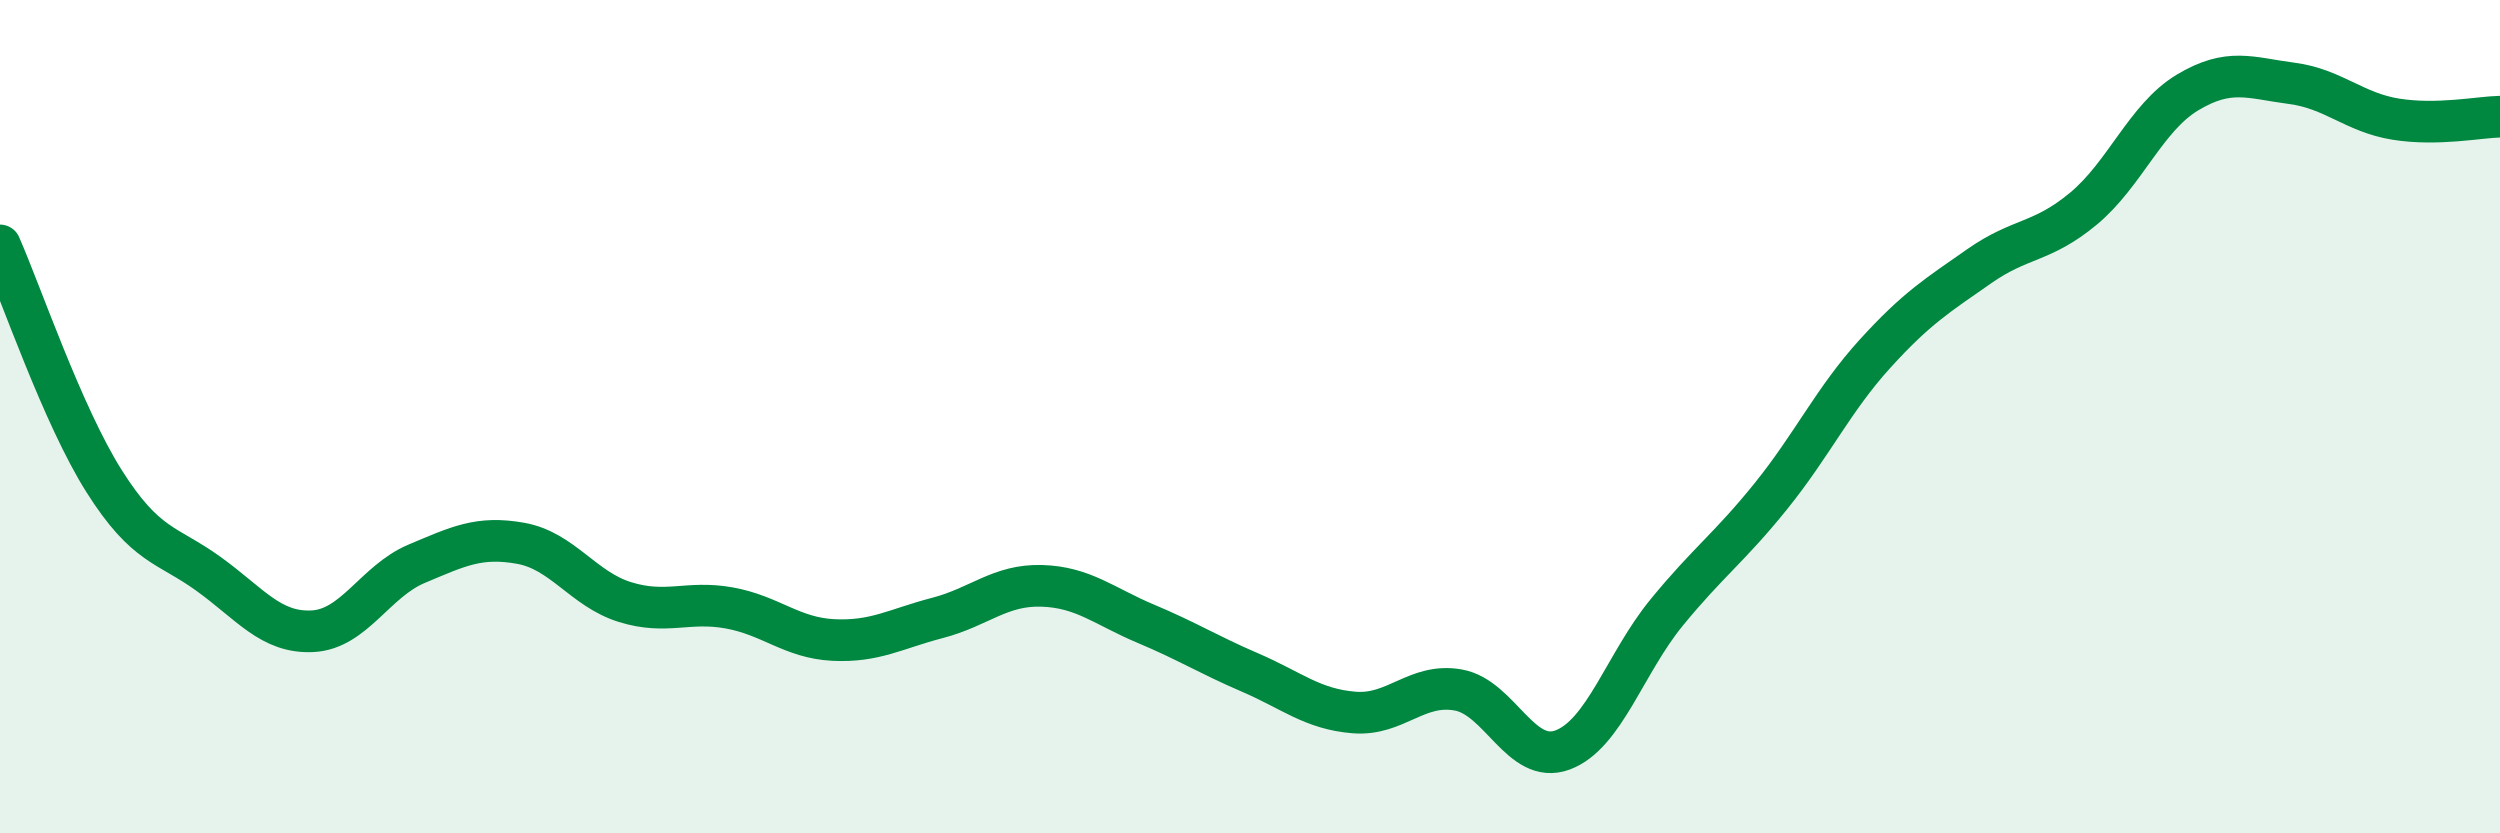
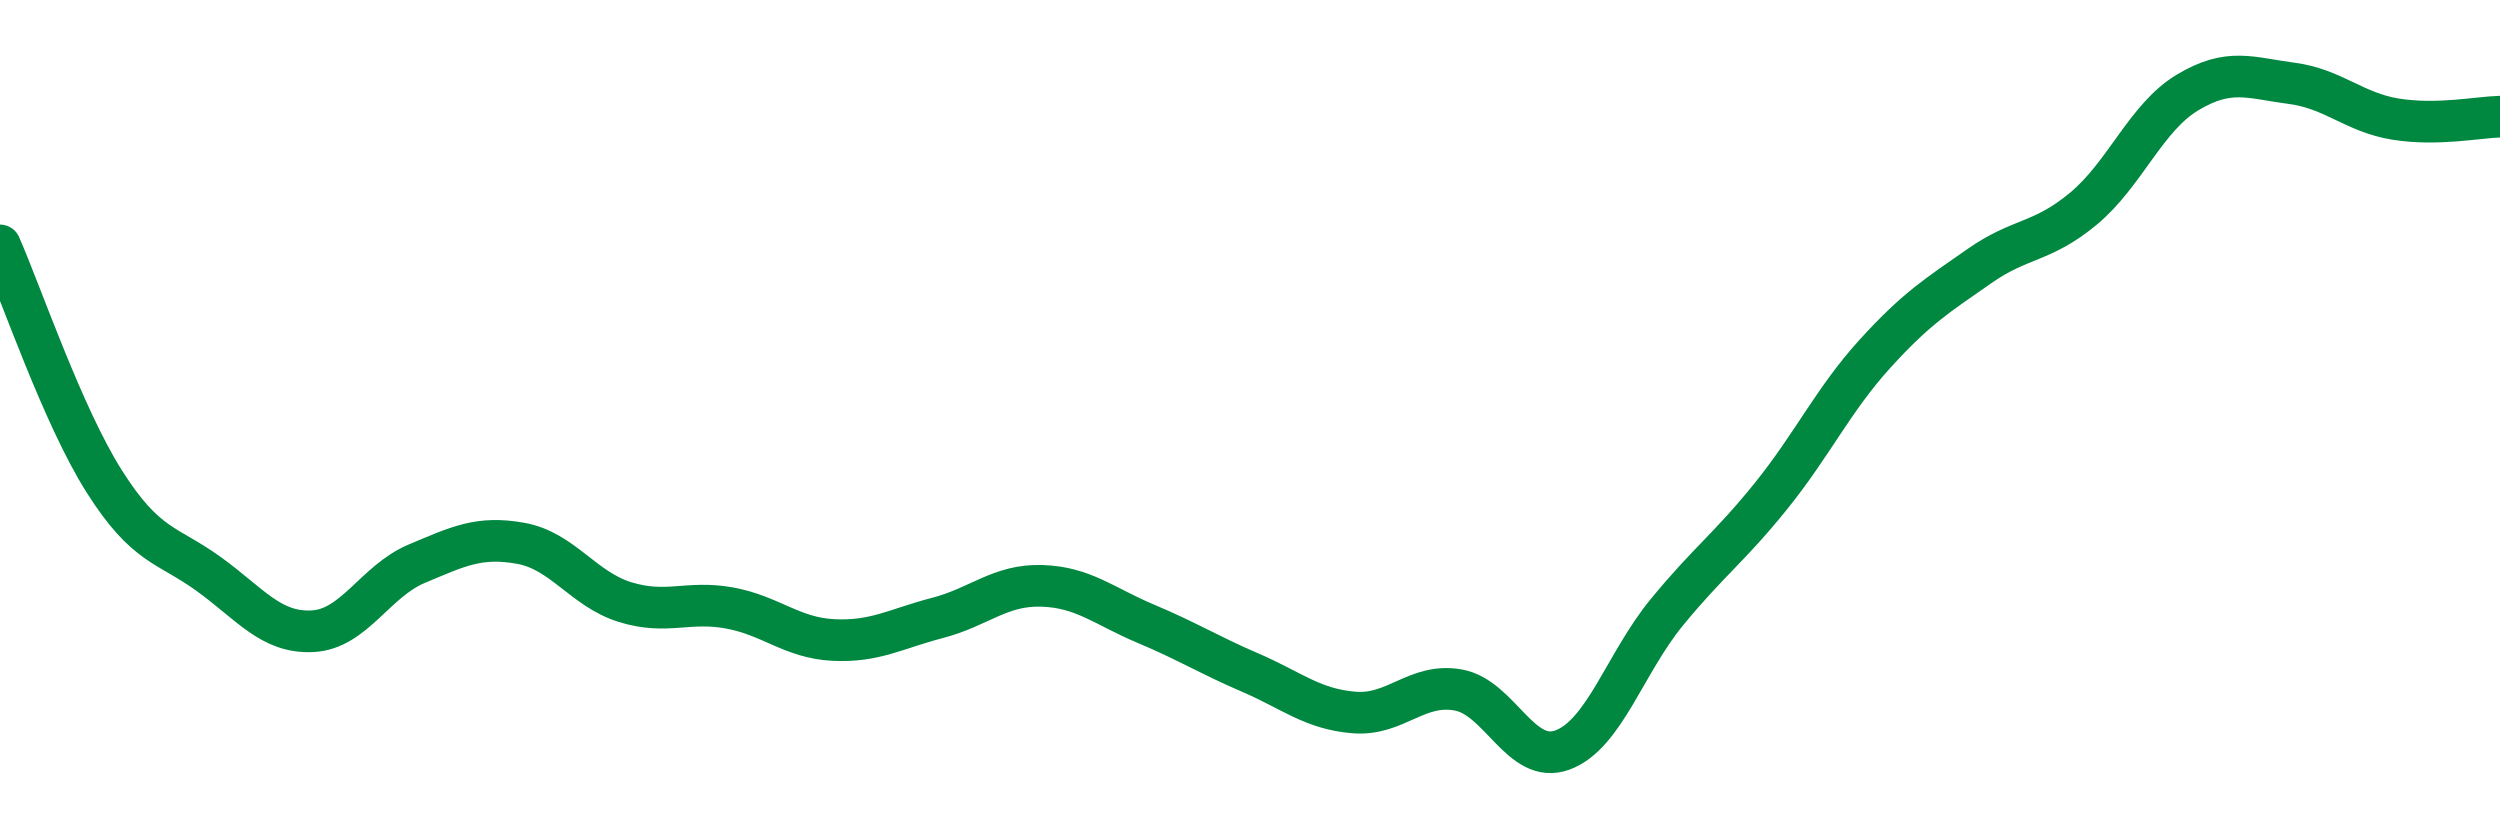
<svg xmlns="http://www.w3.org/2000/svg" width="60" height="20" viewBox="0 0 60 20">
-   <path d="M 0,5.89 C 0.5,7.02 1.5,9.97 2.5,11.55 C 3.5,13.13 4,13.05 5,13.77 C 6,14.49 6.5,15.2 7.5,15.15 C 8.5,15.1 9,13.95 10,13.53 C 11,13.11 11.5,12.86 12.5,13.04 C 13.5,13.22 14,14.14 15,14.45 C 16,14.76 16.5,14.41 17.5,14.59 C 18.5,14.77 19,15.31 20,15.36 C 21,15.41 21.5,15.09 22.5,14.83 C 23.5,14.57 24,14.03 25,14.06 C 26,14.09 26.5,14.55 27.5,14.97 C 28.5,15.39 29,15.71 30,16.14 C 31,16.57 31.5,17.02 32.5,17.1 C 33.5,17.18 34,16.38 35,16.56 C 36,16.74 36.5,18.37 37.5,18 C 38.5,17.63 39,15.92 40,14.7 C 41,13.48 41.5,13.15 42.5,11.91 C 43.5,10.67 44,9.59 45,8.49 C 46,7.39 46.5,7.09 47.5,6.39 C 48.5,5.69 49,5.84 50,5.01 C 51,4.18 51.5,2.82 52.5,2.22 C 53.5,1.62 54,1.87 55,2 C 56,2.13 56.5,2.7 57.5,2.86 C 58.5,3.02 59.5,2.81 60,2.8L60 20L0 20Z" fill="#008740" opacity="0.1" stroke-linecap="round" stroke-linejoin="round" />
  <path d="M 0,5.89 C 0.5,7.02 1.5,9.97 2.5,11.55 C 3.5,13.13 4,13.05 5,13.77 C 6,14.49 6.5,15.2 7.5,15.15 C 8.5,15.1 9,13.95 10,13.53 C 11,13.11 11.5,12.86 12.5,13.04 C 13.5,13.22 14,14.14 15,14.45 C 16,14.76 16.5,14.41 17.5,14.59 C 18.5,14.77 19,15.31 20,15.36 C 21,15.41 21.5,15.09 22.5,14.83 C 23.5,14.57 24,14.03 25,14.06 C 26,14.09 26.5,14.55 27.5,14.97 C 28.5,15.39 29,15.71 30,16.14 C 31,16.57 31.5,17.02 32.5,17.1 C 33.5,17.18 34,16.38 35,16.56 C 36,16.74 36.5,18.37 37.5,18 C 38.5,17.63 39,15.92 40,14.7 C 41,13.48 41.5,13.15 42.5,11.91 C 43.5,10.67 44,9.59 45,8.49 C 46,7.39 46.5,7.09 47.5,6.39 C 48.5,5.69 49,5.84 50,5.01 C 51,4.18 51.5,2.82 52.5,2.22 C 53.5,1.62 54,1.87 55,2 C 56,2.13 56.5,2.7 57.5,2.86 C 58.5,3.02 59.5,2.81 60,2.8" stroke="#008740" stroke-width="1" fill="none" stroke-linecap="round" stroke-linejoin="round" />
</svg>